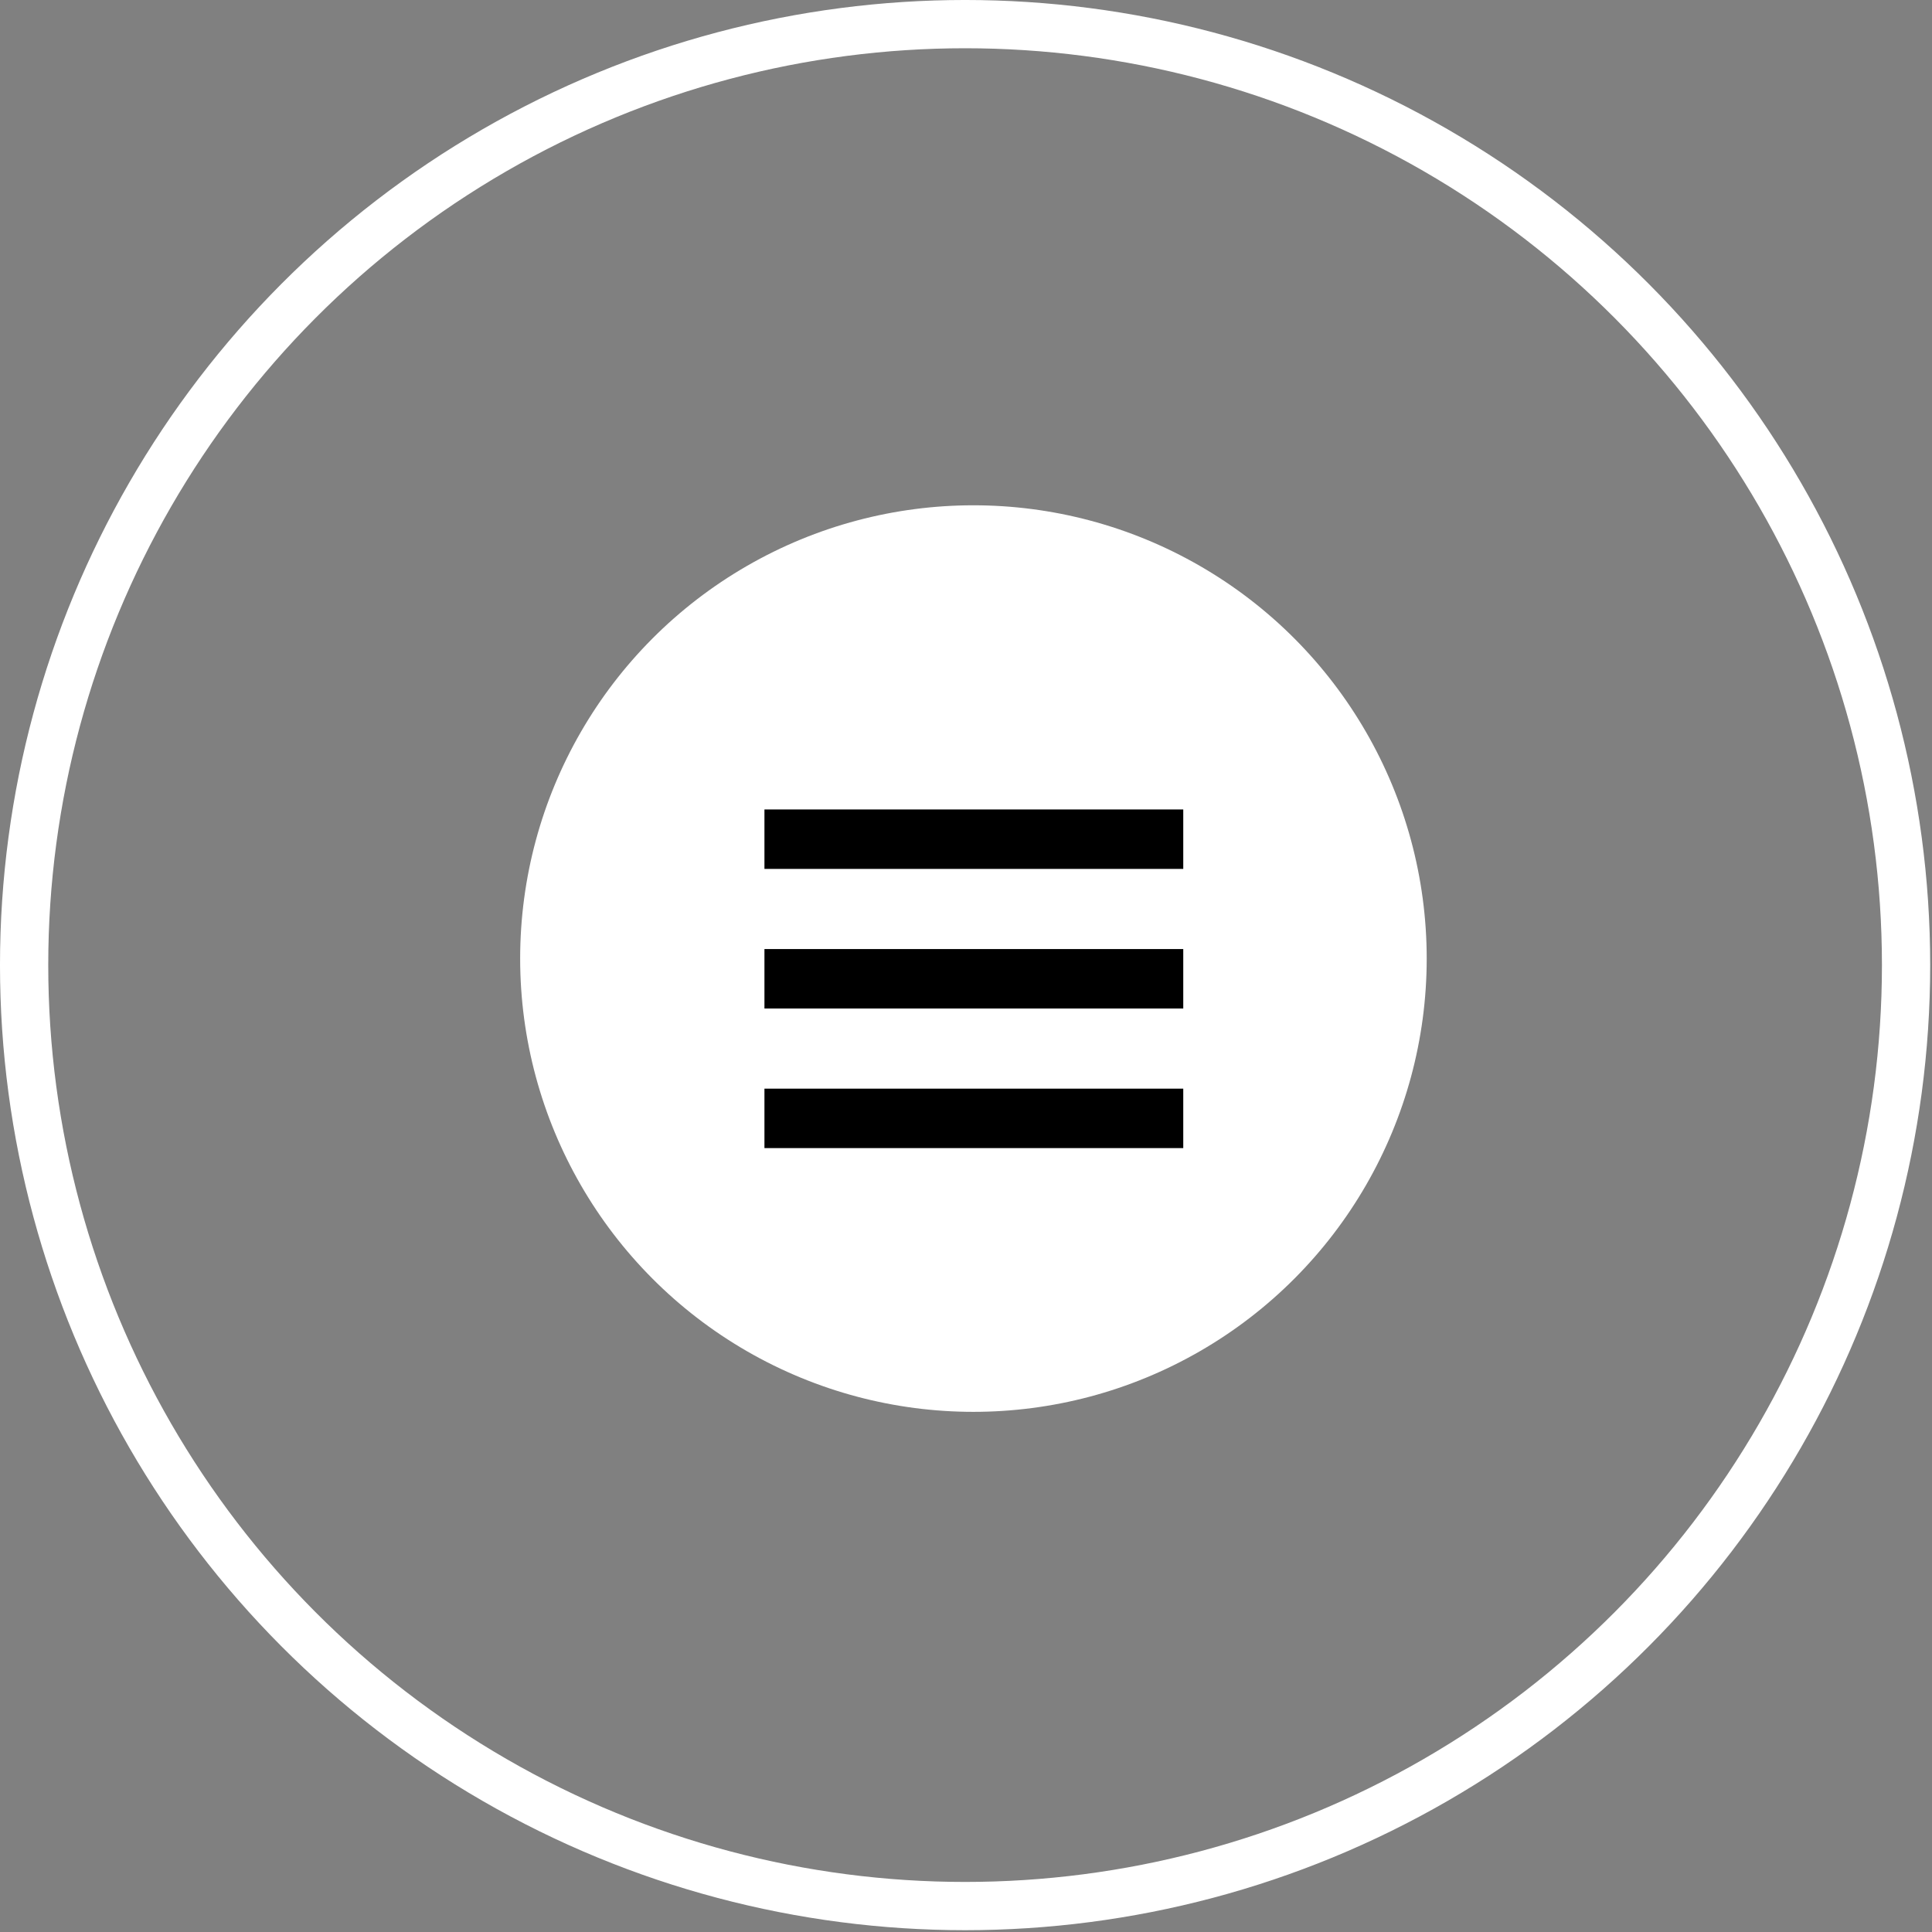
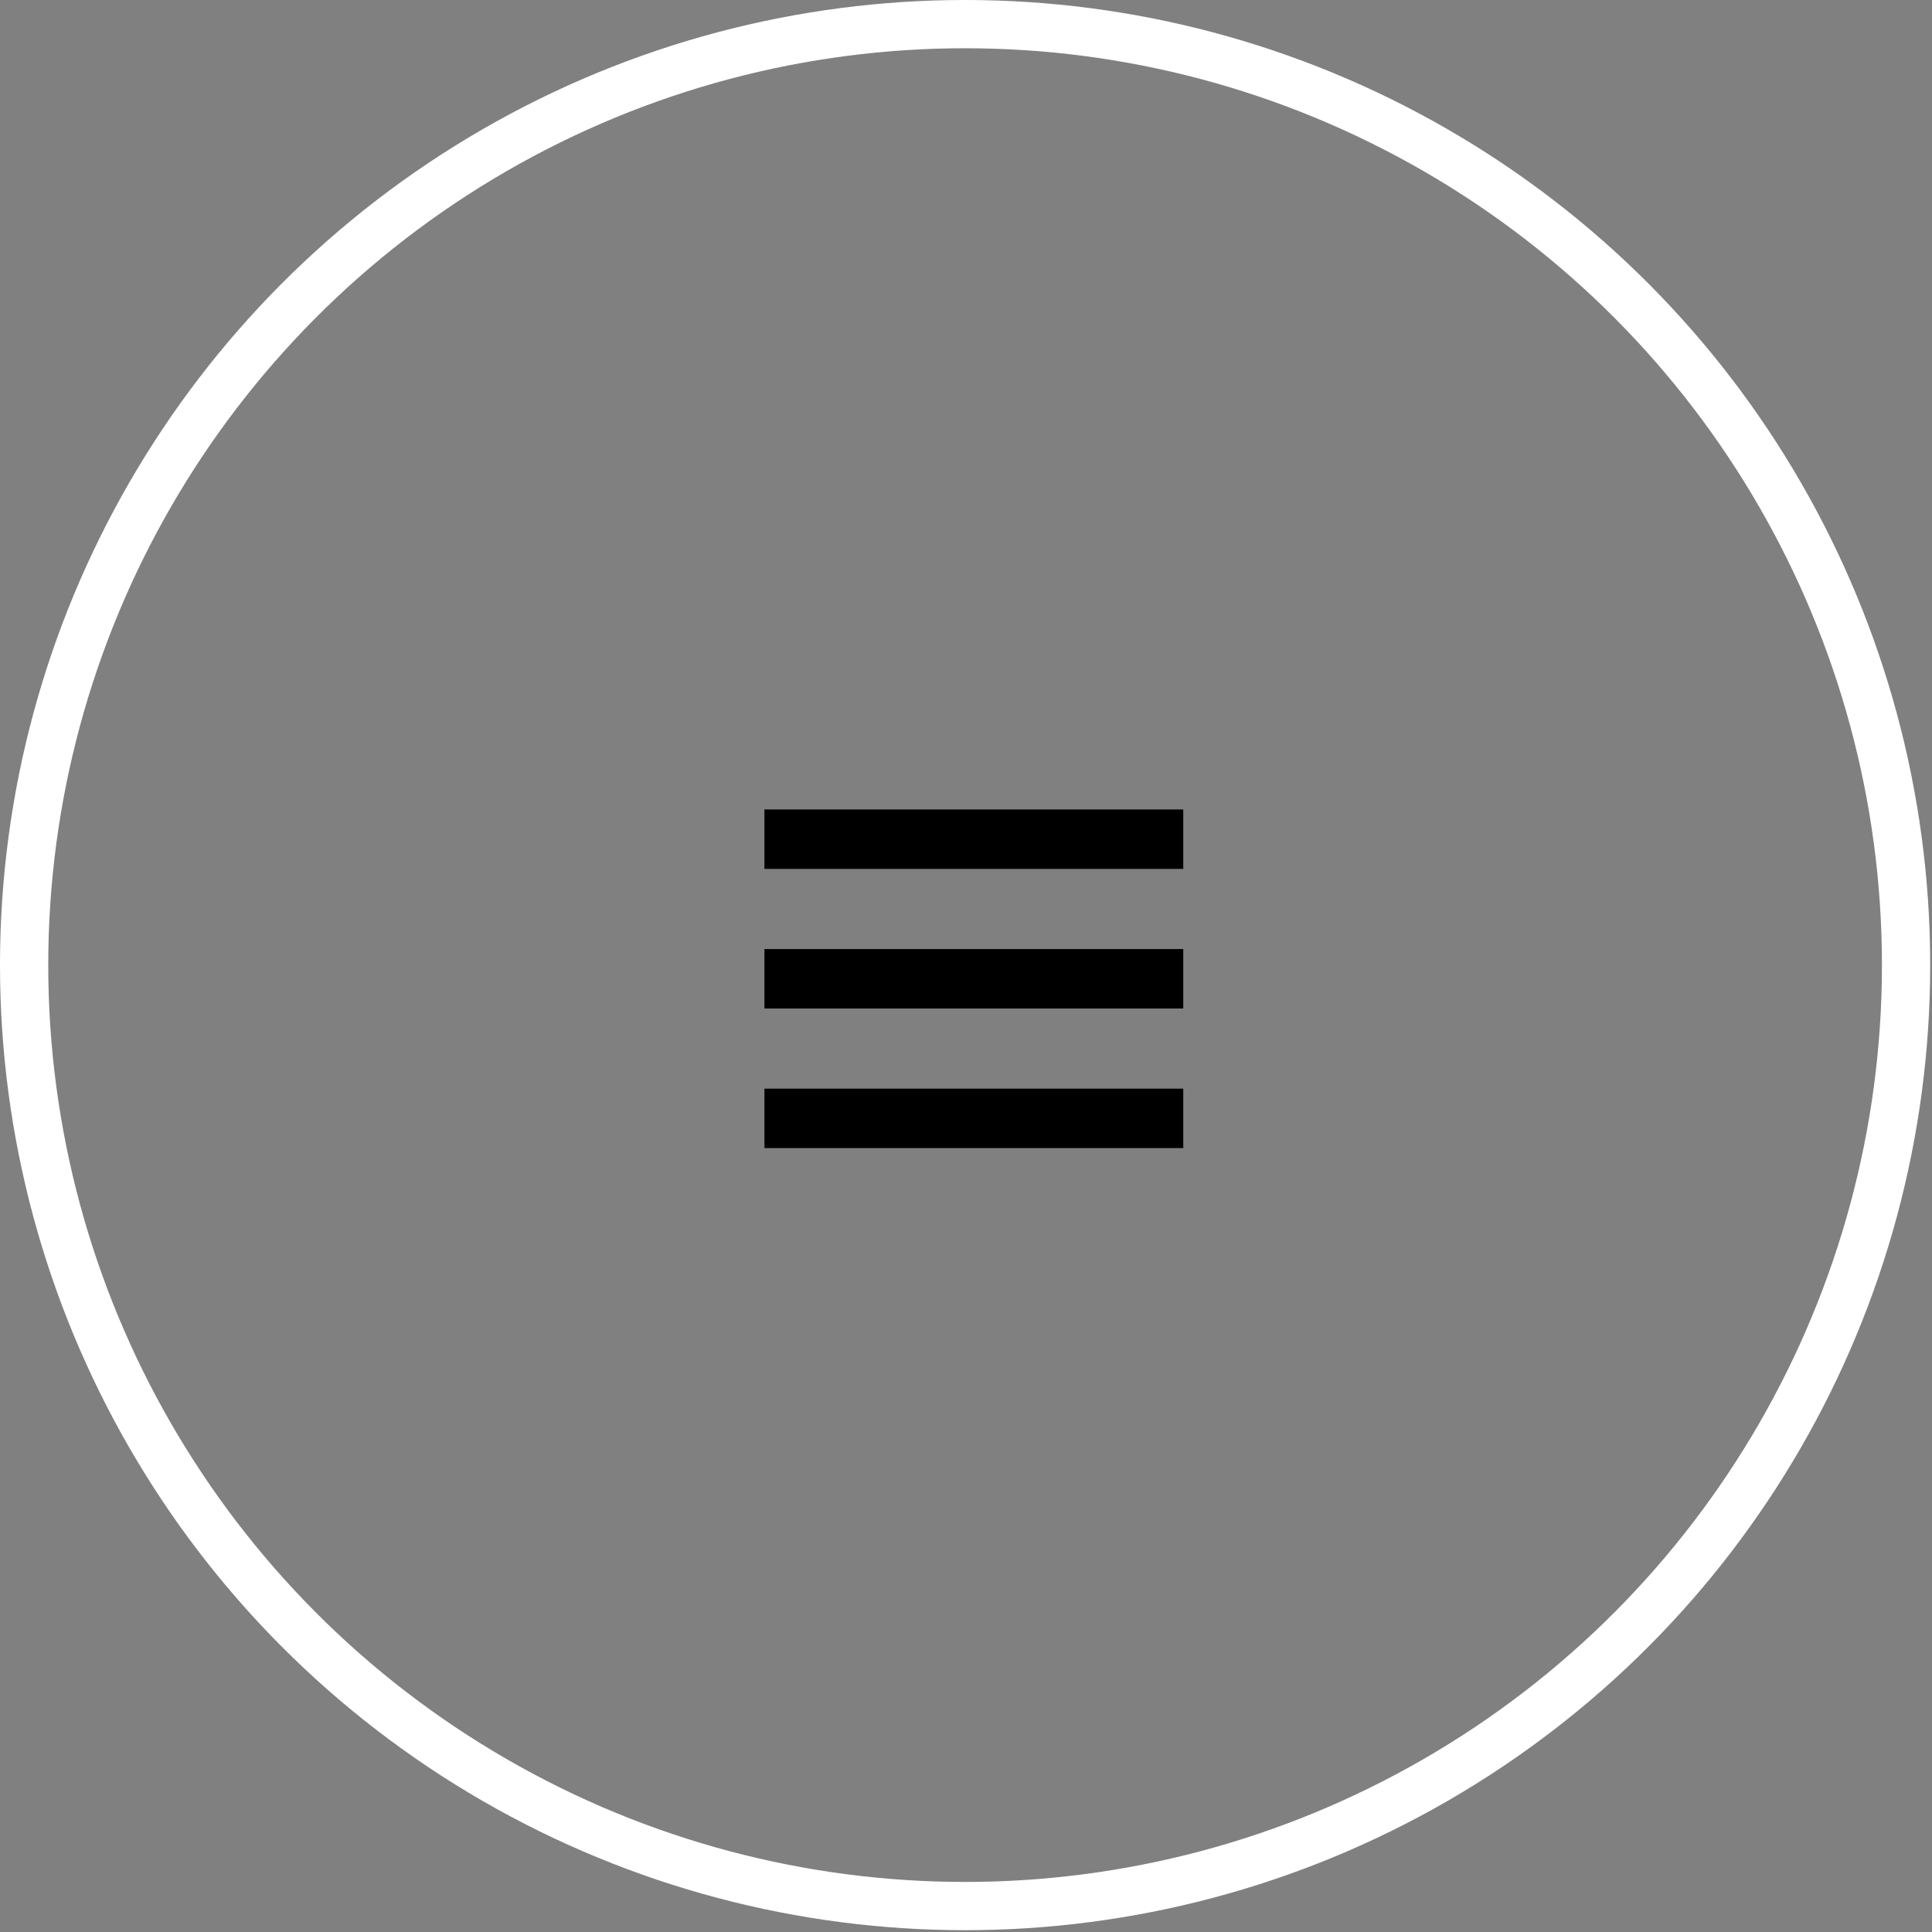
<svg xmlns="http://www.w3.org/2000/svg" width="130" height="130" viewBox="0 0 130 130" fill="none">
  <rect x="0" y="0" width="130" height="130" fill="#808080" stroke="none" />
  <circle cx="64.939" cy="64.939" r="63.316" stroke="white" stroke-width="3.247" />
-   <circle cx="65.5" cy="64.5" r="30.5" fill="white" />
  <line x1="51.438" y1="56.467" x2="79.619" y2="56.467" stroke="black" stroke-width="4" />
  <line x1="51.438" y1="65.86" x2="79.619" y2="65.86" stroke="black" stroke-width="4" />
  <line x1="51.438" y1="75.253" x2="79.619" y2="75.253" stroke="black" stroke-width="4" />
</svg>